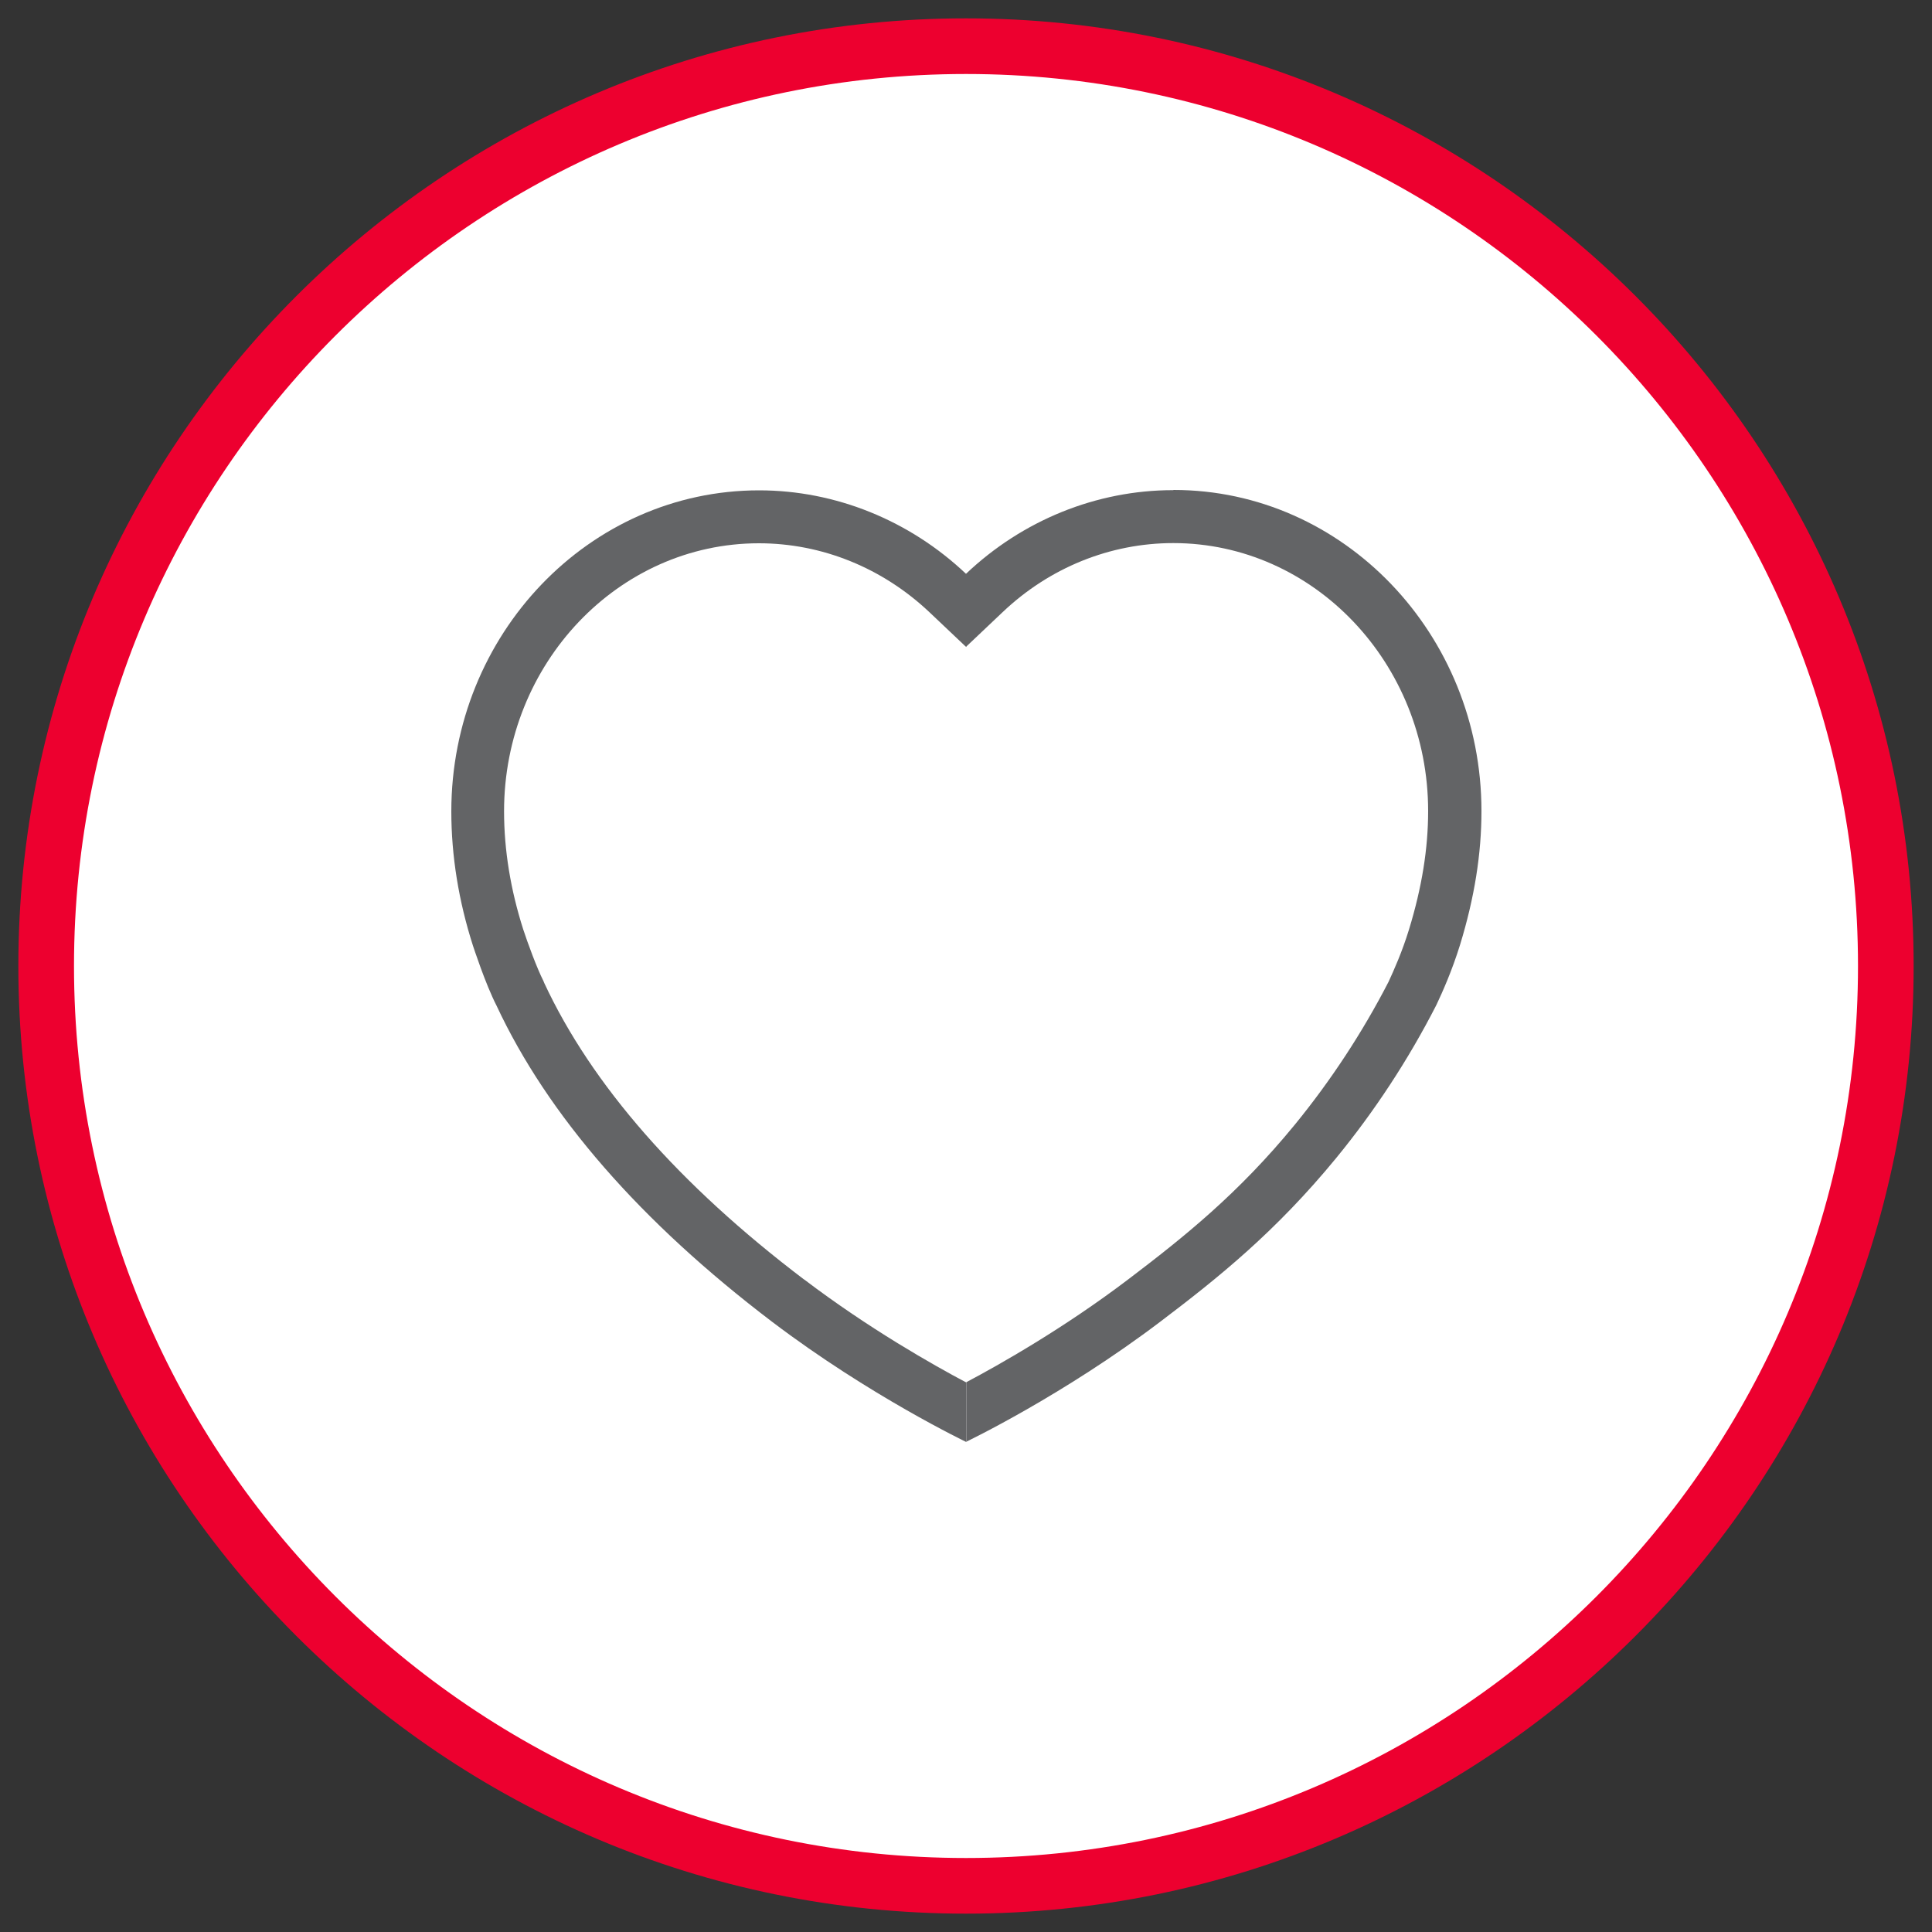
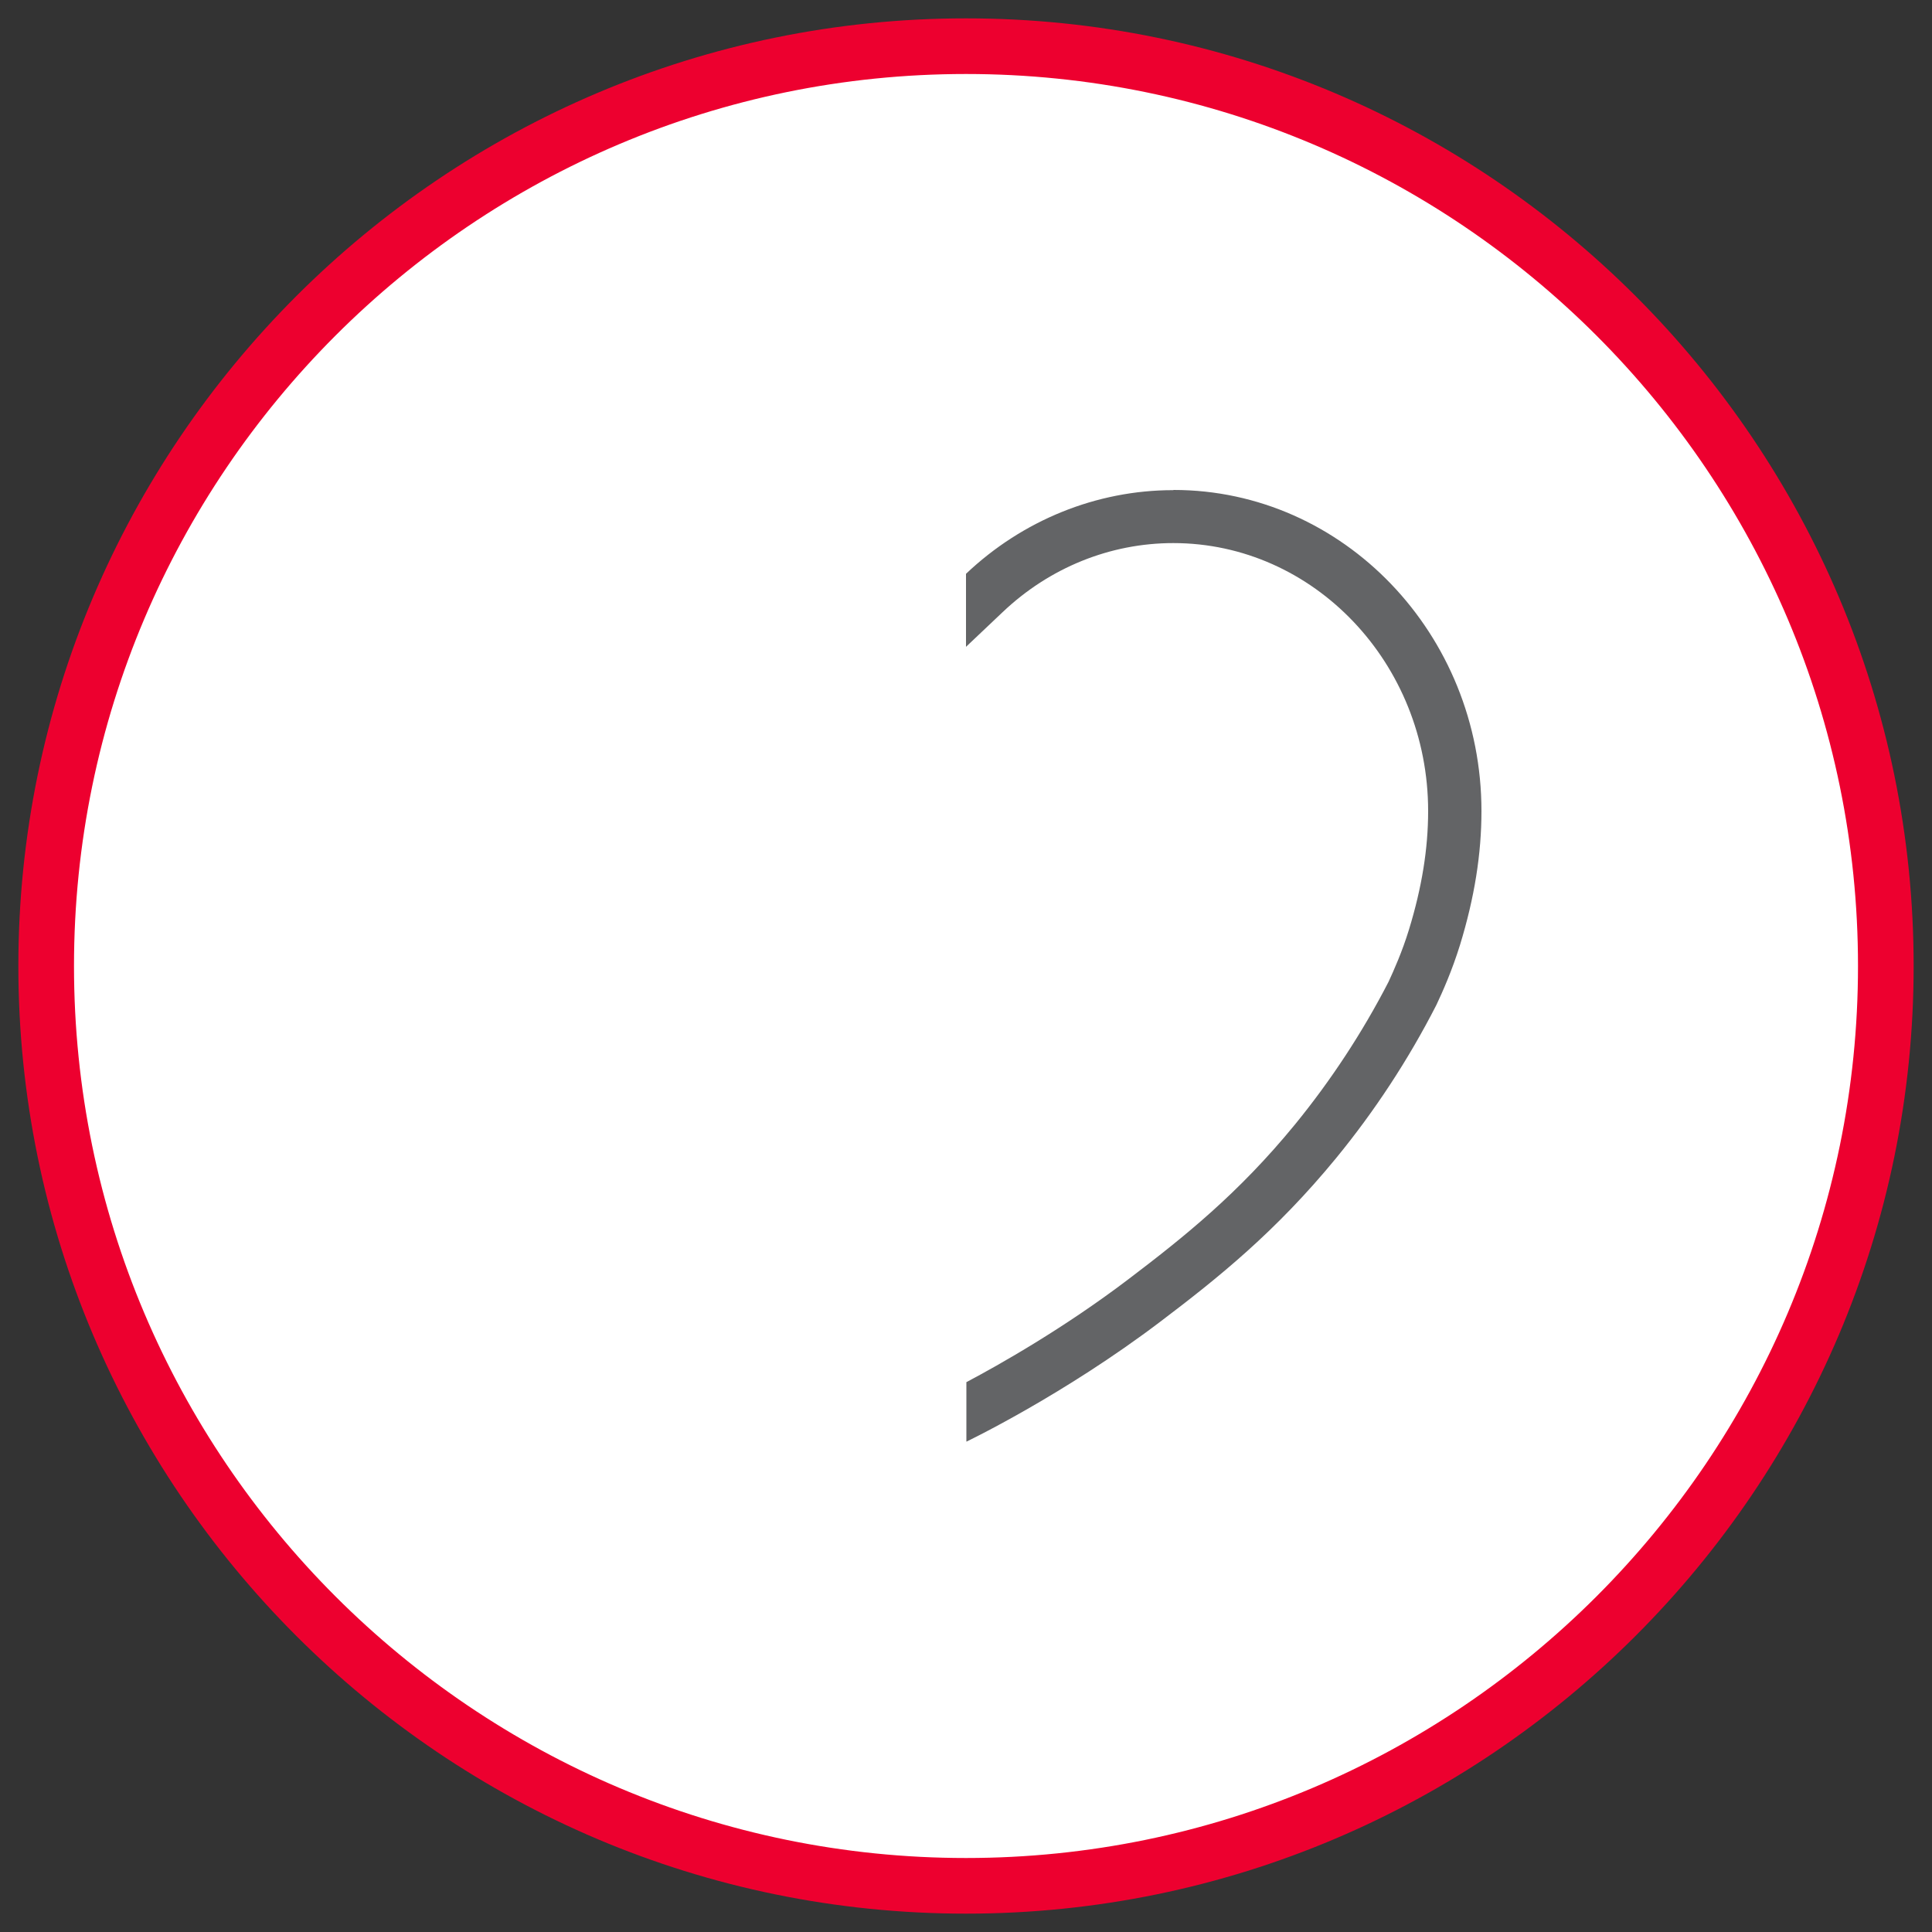
<svg xmlns="http://www.w3.org/2000/svg" id="Layer_1" data-name="Layer 1" viewBox="0 0 100 100">
  <rect x="0" y="0" width="100" height="100" fill="#333333" stroke="none" />
  <defs>
    <style>
      .cls-1 {
        fill: #636466;
      }

      .cls-1, .cls-2, .cls-3 {
        stroke-width: 0px;
      }

      .cls-2 {
        fill: #ed002f;
      }

      .cls-3 {
        fill: #fff;
      }
    </style>
  </defs>
  <g>
    <circle class="cls-3" cx="50" cy="50" r="47.61" />
    <path class="cls-2" d="M50,99.05C22.95,99.05.95,77.05.95,50S22.95.95,50,.95s49.05,22.01,49.05,49.05-22.01,49.05-49.05,49.05ZM50,3.83C24.54,3.83,3.83,24.54,3.83,50s20.71,46.17,46.17,46.17,46.17-20.71,46.17-46.17S75.46,3.83,50,3.83Z" />
  </g>
  <g>
    <path class="cls-1" d="M60.72,25.37c-3.97,0-7.8,1.56-10.72,4.33h0v3.78h0s1.89-1.79,1.89-1.79c2.43-2.31,5.57-3.58,8.84-3.58,7.27,0,13.19,6.22,13.19,13.87,0,1.94-.32,3.94-.99,6.13-.36,1.17-.78,2.1-1.06,2.71-1.35,2.62-2.98,5.1-4.84,7.38-2.93,3.58-5.75,5.83-8.62,8.01-3.33,2.53-6.67,4.42-8.39,5.33h0v3.08h0s5-2.39,10.05-6.22c3.01-2.28,5.96-4.65,9.09-8.46,1.99-2.43,3.73-5.08,5.17-7.89,0-.01.01-.02.02-.04.32-.68.8-1.75,1.22-3.1.75-2.45,1.11-4.71,1.11-6.93,0-9.16-7.15-16.62-15.93-16.62Z" />
-     <path class="cls-1" d="M41.61,66.22c-6.46-4.9-10.98-10.06-13.44-15.34l-.02-.05-.02-.05c-.35-.69-.82-1.98-1.05-2.68-.65-2.04-.99-4.09-.99-6.11,0-7.65,5.92-13.87,13.19-13.87,3.26,0,6.4,1.27,8.84,3.58l1.89,1.79v-3.78c-2.92-2.77-6.76-4.33-10.72-4.33-8.79,0-15.93,7.45-15.93,16.62,0,2.3.38,4.64,1.12,6.95.03.08.64,1.97,1.22,3.1,2.65,5.68,7.45,11.19,14.27,16.37,5.05,3.83,10.05,6.22,10.05,6.22v-3.08c-1.72-.91-5.06-2.8-8.39-5.33Z" />
  </g>
</svg>